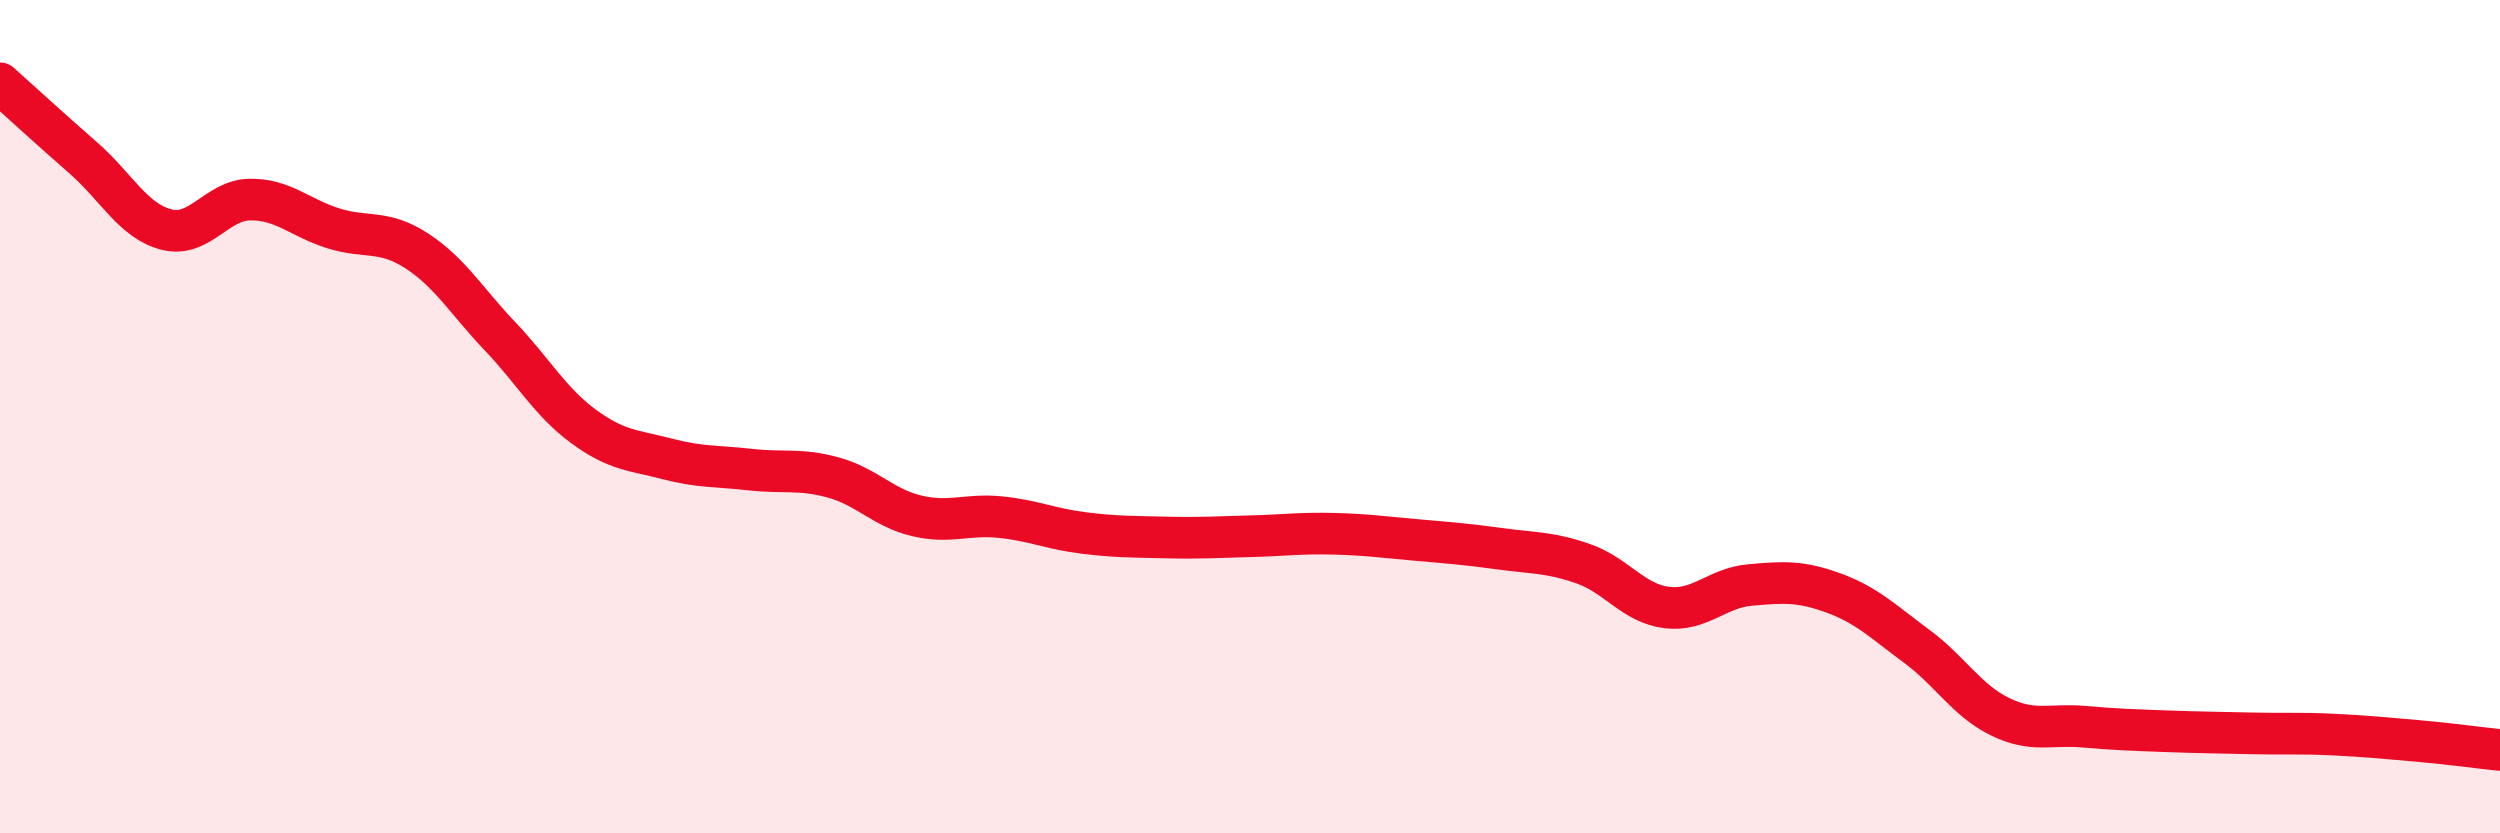
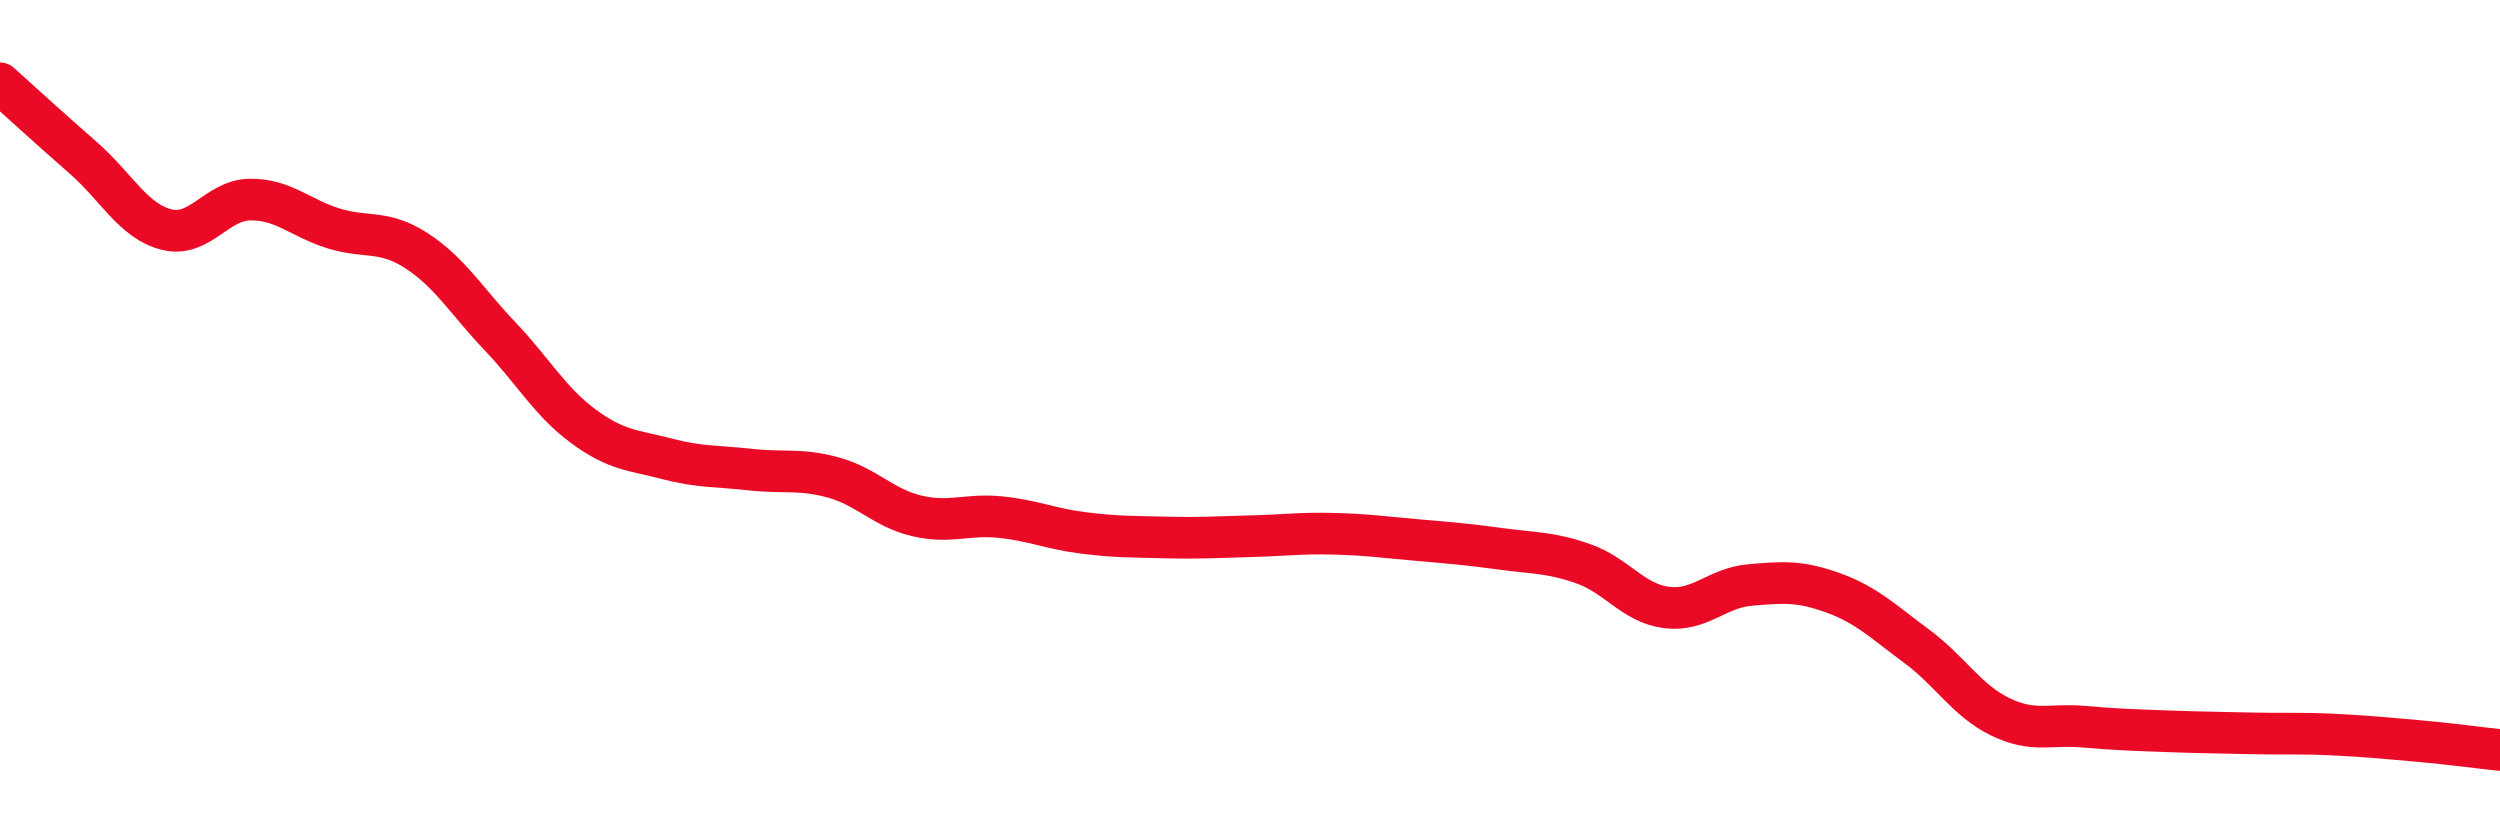
<svg xmlns="http://www.w3.org/2000/svg" width="60" height="20" viewBox="0 0 60 20">
-   <path d="M 0,2 C 0.4,2.36 1.2,3.09 2,3.79 C 2.8,4.49 3.2,5.31 4,5.51 C 4.8,5.71 5.2,4.8 6,4.79 C 6.8,4.78 7.2,5.23 8,5.48 C 8.8,5.73 9.2,5.5 10,6.02 C 10.8,6.54 11.2,7.23 12,8.07 C 12.8,8.91 13.2,9.64 14,10.23 C 14.8,10.82 15.2,10.8 16,11.01 C 16.8,11.22 17.2,11.18 18,11.27 C 18.8,11.36 19.2,11.24 20,11.46 C 20.8,11.68 21.2,12.19 22,12.38 C 22.8,12.57 23.2,12.33 24,12.41 C 24.8,12.49 25.2,12.69 26,12.79 C 26.8,12.89 27.2,12.88 28,12.9 C 28.8,12.92 29.2,12.89 30,12.87 C 30.8,12.85 31.2,12.79 32,12.81 C 32.8,12.83 33.2,12.89 34,12.96 C 34.8,13.03 35.2,13.06 36,13.17 C 36.8,13.28 37.2,13.25 38,13.53 C 38.8,13.81 39.2,14.48 40,14.58 C 40.8,14.68 41.2,14.11 42,14.04 C 42.8,13.97 43.2,13.94 44,14.23 C 44.8,14.52 45.2,14.92 46,15.51 C 46.8,16.1 47.2,16.81 48,17.2 C 48.8,17.59 49.2,17.37 50,17.44 C 50.8,17.51 51.2,17.52 52,17.55 C 52.8,17.58 53.2,17.58 54,17.6 C 54.8,17.62 55.2,17.59 56,17.63 C 56.8,17.67 57.2,17.71 58,17.78 C 58.8,17.85 59.6,17.96 60,18L60 20L0 20Z" fill="#EB0A25" opacity="0.1" stroke-linecap="round" stroke-linejoin="round" />
  <path d="M 0,2 C 0.4,2.36 1.2,3.09 2,3.79 C 2.8,4.49 3.2,5.31 4,5.51 C 4.8,5.71 5.2,4.8 6,4.79 C 6.8,4.78 7.2,5.23 8,5.48 C 8.8,5.73 9.2,5.5 10,6.02 C 10.8,6.54 11.2,7.23 12,8.07 C 12.8,8.91 13.2,9.64 14,10.23 C 14.8,10.82 15.2,10.8 16,11.01 C 16.8,11.22 17.2,11.18 18,11.27 C 18.8,11.36 19.2,11.24 20,11.46 C 20.8,11.68 21.2,12.19 22,12.38 C 22.8,12.57 23.2,12.33 24,12.41 C 24.8,12.49 25.2,12.69 26,12.79 C 26.8,12.89 27.2,12.88 28,12.9 C 28.8,12.92 29.2,12.89 30,12.87 C 30.8,12.85 31.2,12.79 32,12.81 C 32.8,12.83 33.2,12.89 34,12.96 C 34.8,13.03 35.2,13.06 36,13.17 C 36.8,13.28 37.2,13.25 38,13.53 C 38.8,13.81 39.2,14.48 40,14.58 C 40.8,14.68 41.2,14.11 42,14.04 C 42.8,13.97 43.2,13.94 44,14.23 C 44.8,14.52 45.2,14.92 46,15.51 C 46.8,16.1 47.2,16.81 48,17.2 C 48.8,17.59 49.2,17.37 50,17.44 C 50.8,17.51 51.2,17.52 52,17.55 C 52.8,17.58 53.2,17.58 54,17.6 C 54.8,17.62 55.2,17.59 56,17.63 C 56.8,17.67 57.2,17.71 58,17.78 C 58.8,17.85 59.6,17.96 60,18" stroke="#EB0A25" stroke-width="1" fill="none" stroke-linecap="round" stroke-linejoin="round" />
</svg>